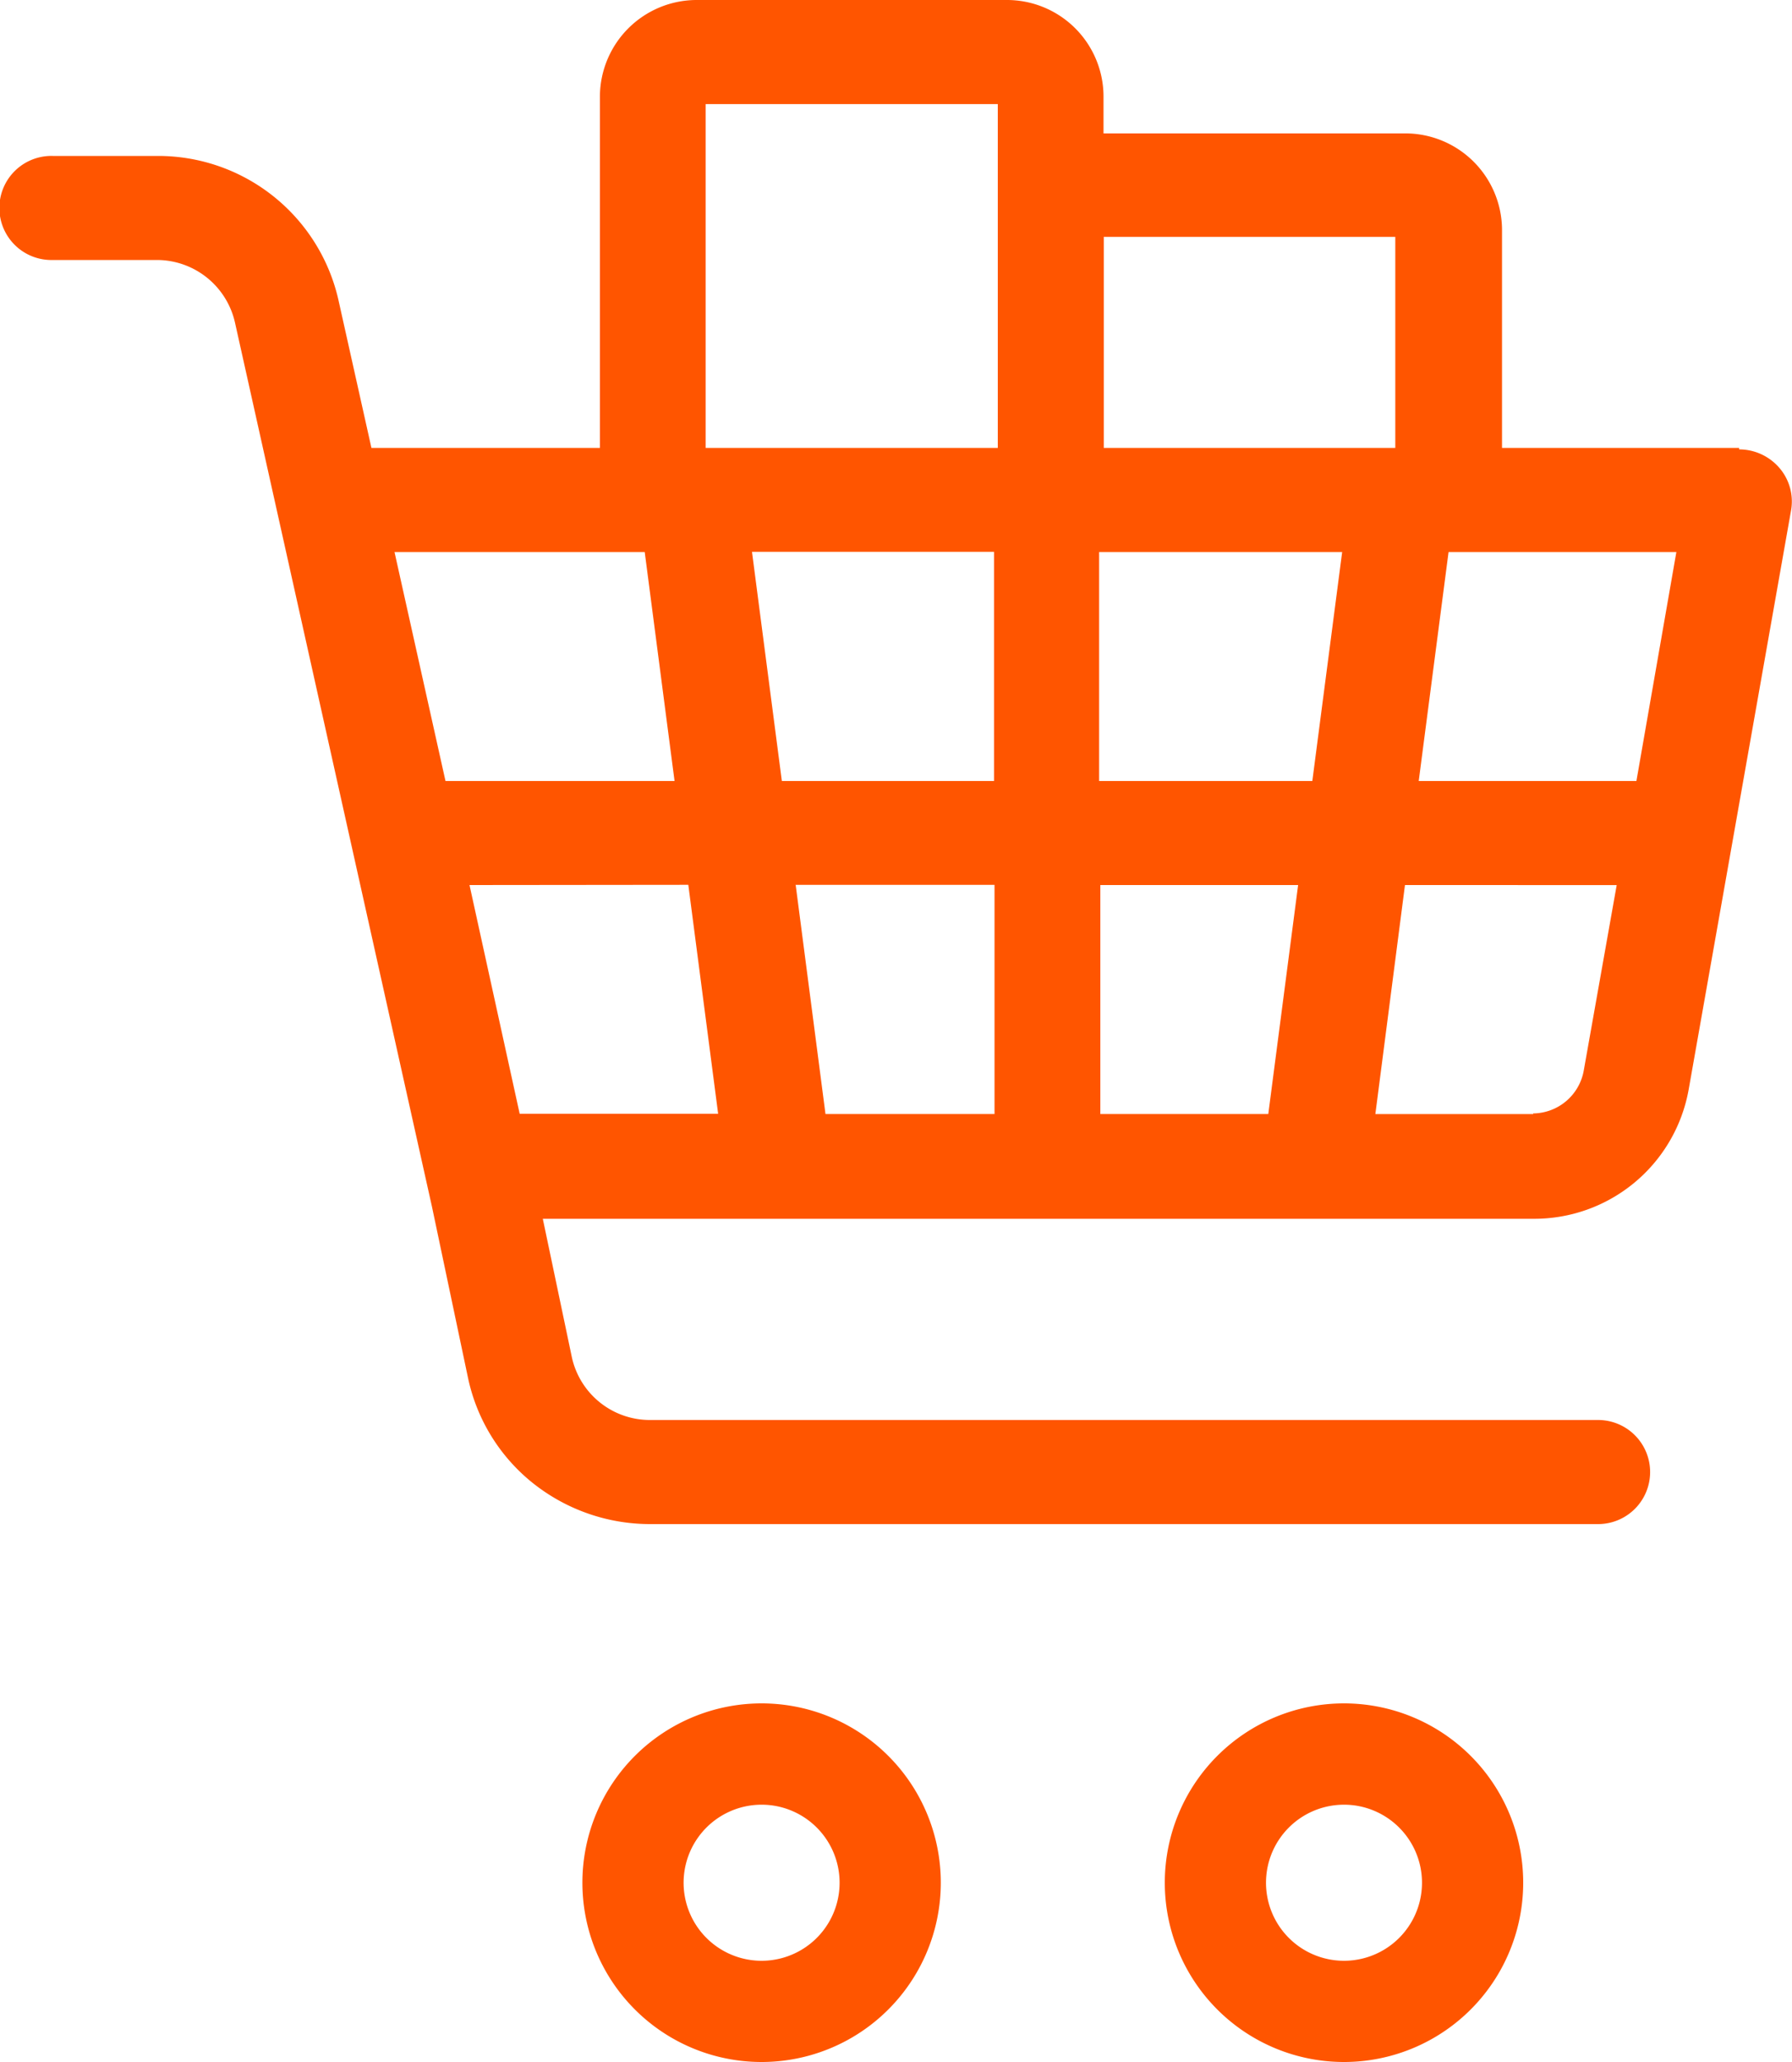
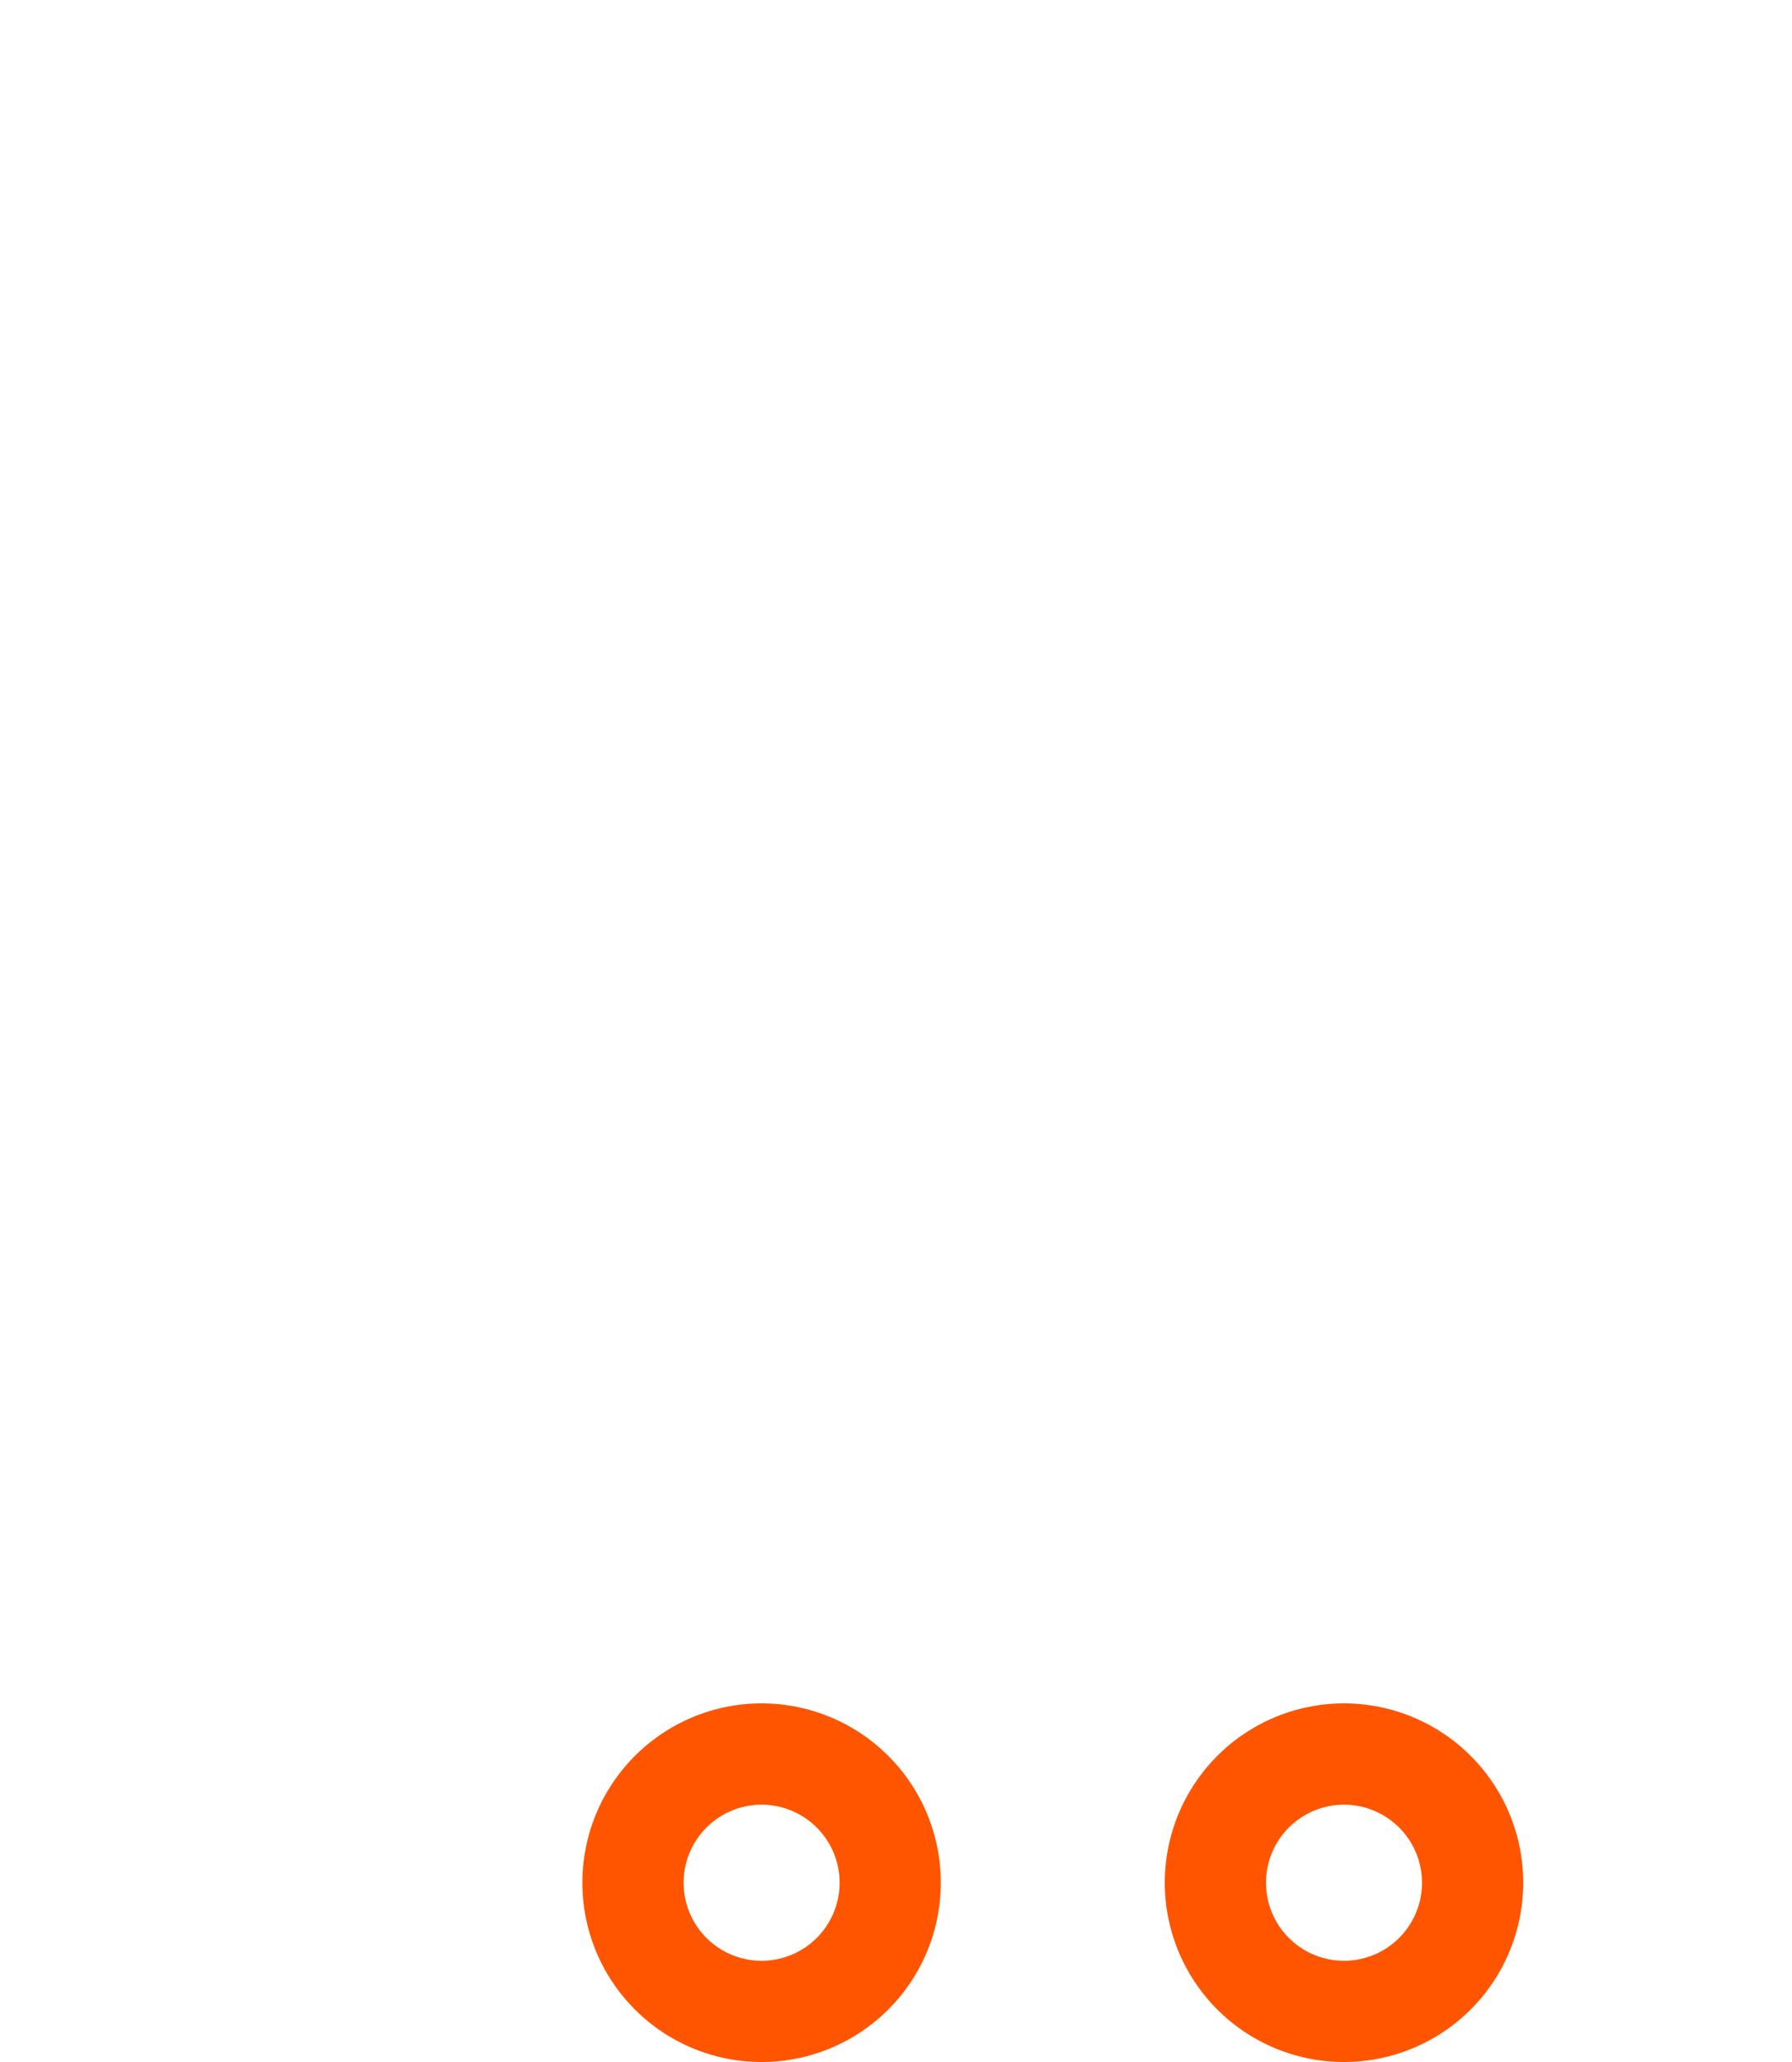
<svg xmlns="http://www.w3.org/2000/svg" width="40" height="46" viewBox="0 0 40 46">
  <g transform="translate(-0.085)">
-     <path d="M35.672,34H14.5a4.2,4.2,0,0,1-2.611-.919,4.088,4.088,0,0,1-1.44-2.332l-.807-3.83L5.246,7.2A1.789,1.789,0,0,0,3.513,5.8H1.181a1.161,1.161,0,1,1,0-2.321H3.513A4.126,4.126,0,0,1,7.55,6.673l.741,3.32h5.1V2.131A2.162,2.162,0,0,1,15.538,0H22.46a2.156,2.156,0,0,1,2.172,2.131v.845h6.728a2.159,2.159,0,0,1,2.167,2.131V9.993h5.293v.032a1.188,1.188,0,0,1,.9.415,1.146,1.146,0,0,1,.259.946L37.692,24.314a3.5,3.5,0,0,1-3.476,2.875h-22.1l.651,3.1A1.783,1.783,0,0,0,14.5,31.678H35.672a1.161,1.161,0,1,1,0,2.322ZM31.361,19.744,30.7,24.853h3.527l-.01-.014a1.16,1.16,0,0,0,1.133-.947l.737-4.147Zm-6.8,0v5.108h3.749l.666-5.108Zm-6.8,0,.665,5.108h3.773V19.74H17.753Zm-7.281,0L11.6,24.847H16.03l-.666-5.108ZM8.806,12.315l1.138,5.108h5.113l-.666-5.108Zm23.528,0h0l-.666,5.108h4.859l.892-5.108H32.333Zm-7.8,0v5.108h4.759l.666-5.108Zm-7.748,0,.666,5.108h4.736V12.31h-5.4Zm7.852-7.026h0V9.993h6.507V5.284H24.632ZM15.751,2.322V9.993h6.521V2.322Z" transform="translate(0.085)" fill="#f50" />
    <path d="M4,8A4,4,0,1,1,8,4,4,4,0,0,1,4,8ZM4,2.26a1.741,1.741,0,1,0,.665.132A1.729,1.729,0,0,0,4,2.26Z" transform="translate(13.085 38)" fill="#f50" />
    <path d="M4,8A4,4,0,1,1,8,4,4,4,0,0,1,4,8ZM4,2.26a1.741,1.741,0,1,0,.665.132A1.729,1.729,0,0,0,4,2.26Z" transform="translate(26.085 38)" fill="#f50" />
  </g>
</svg>